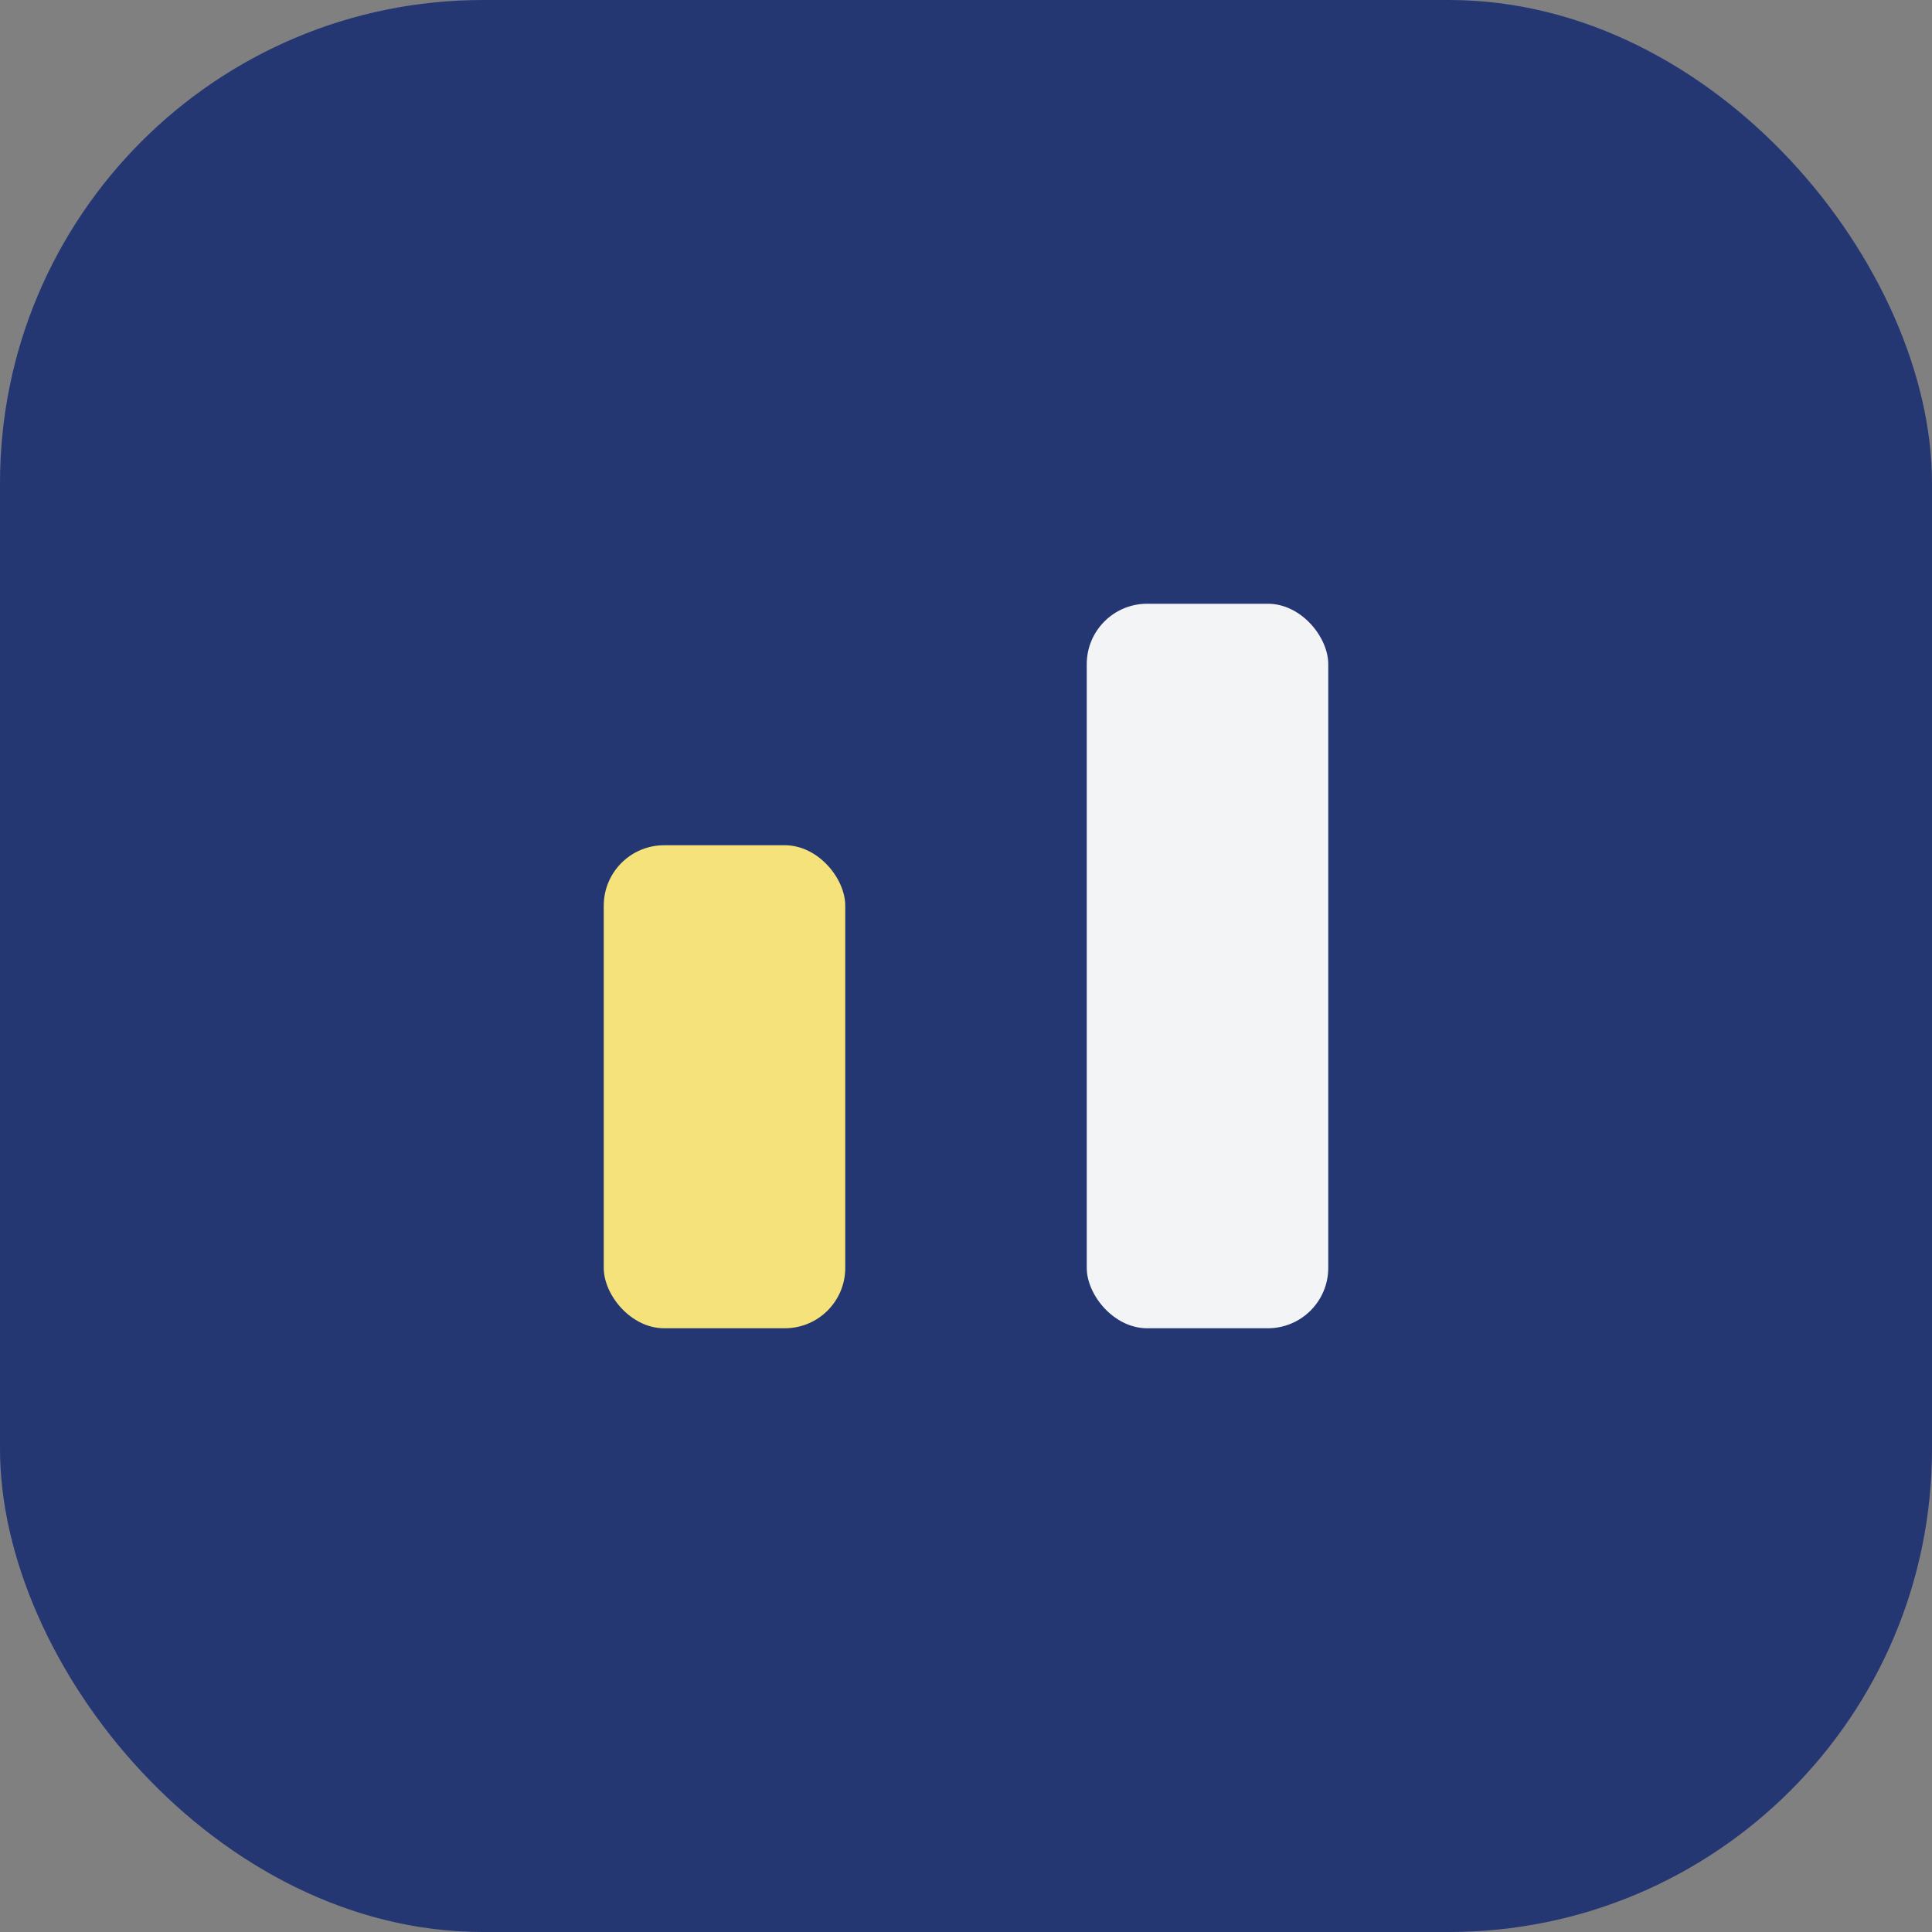
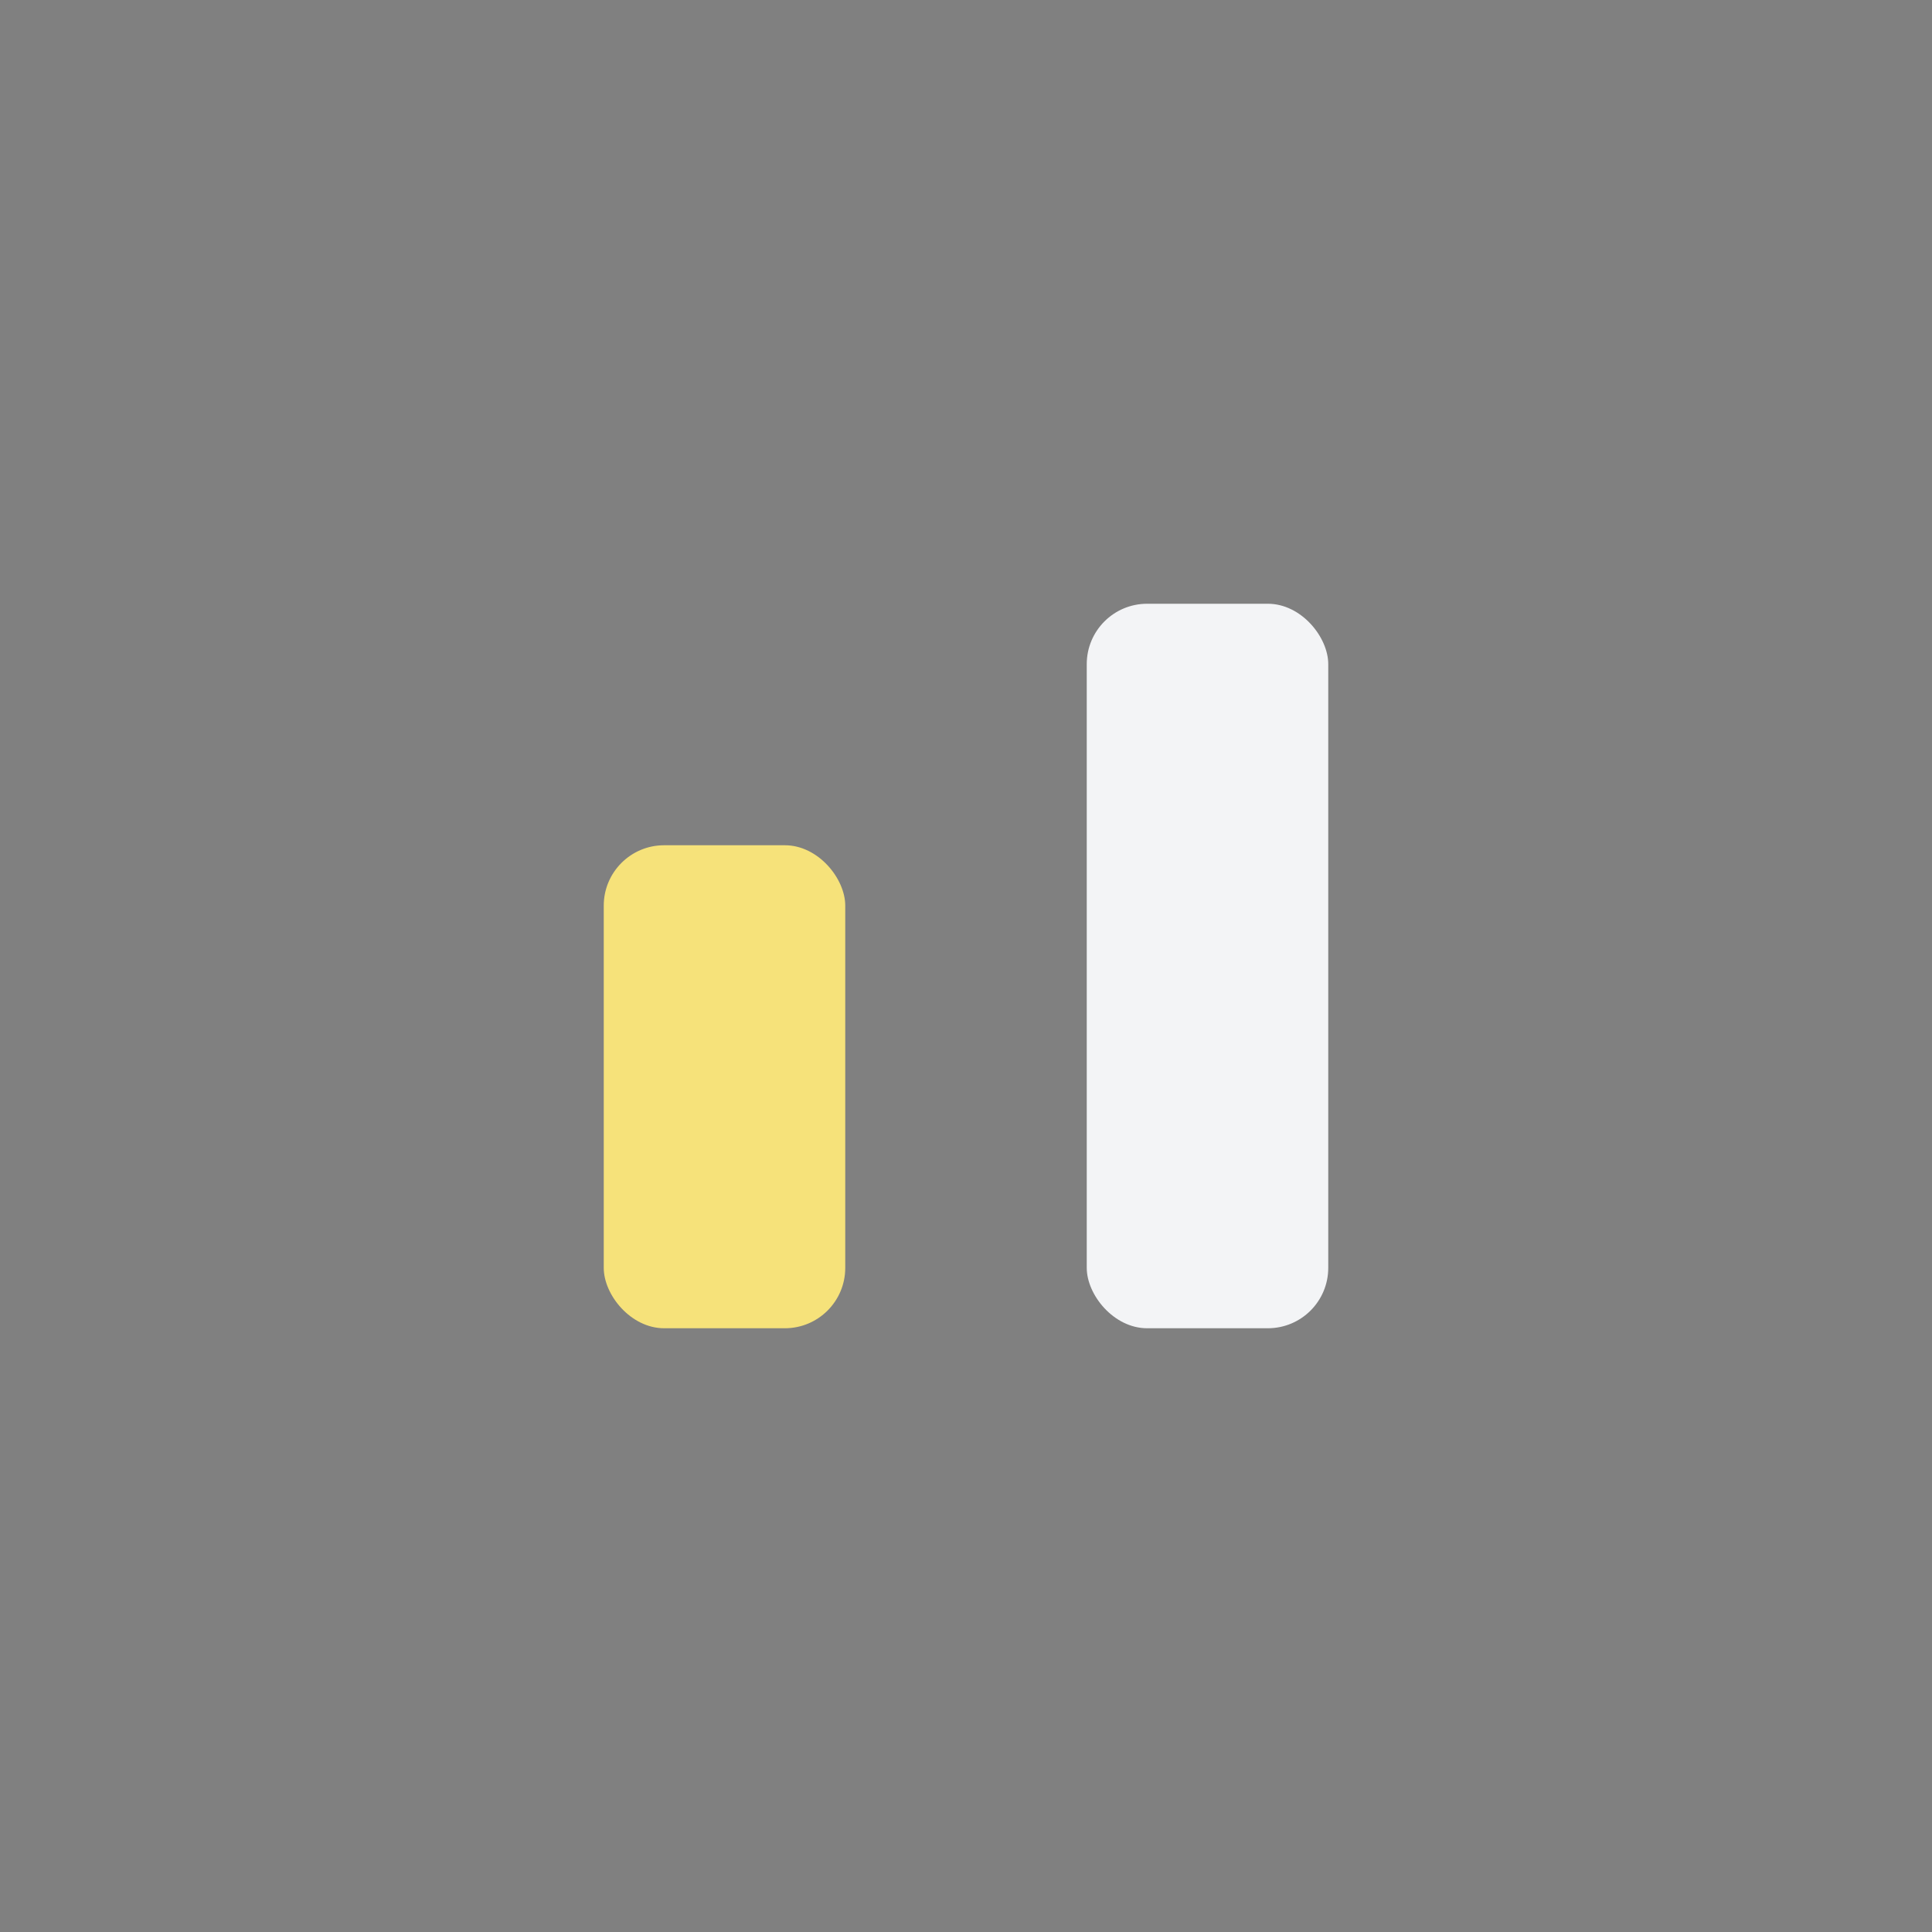
<svg xmlns="http://www.w3.org/2000/svg" width="32" height="32" viewBox="0 0 32 32">
  <rect x="0" y="0" width="32" height="32" fill="#808080" stroke="none" />
-   <rect fill="#253773" width="32" height="32" rx="8" />
  <rect x="10" y="14" width="4" height="8" rx="1" fill="#F6E27A" />
  <rect x="18" y="10" width="4" height="12" rx="1" fill="#F3F4F6" />
</svg>